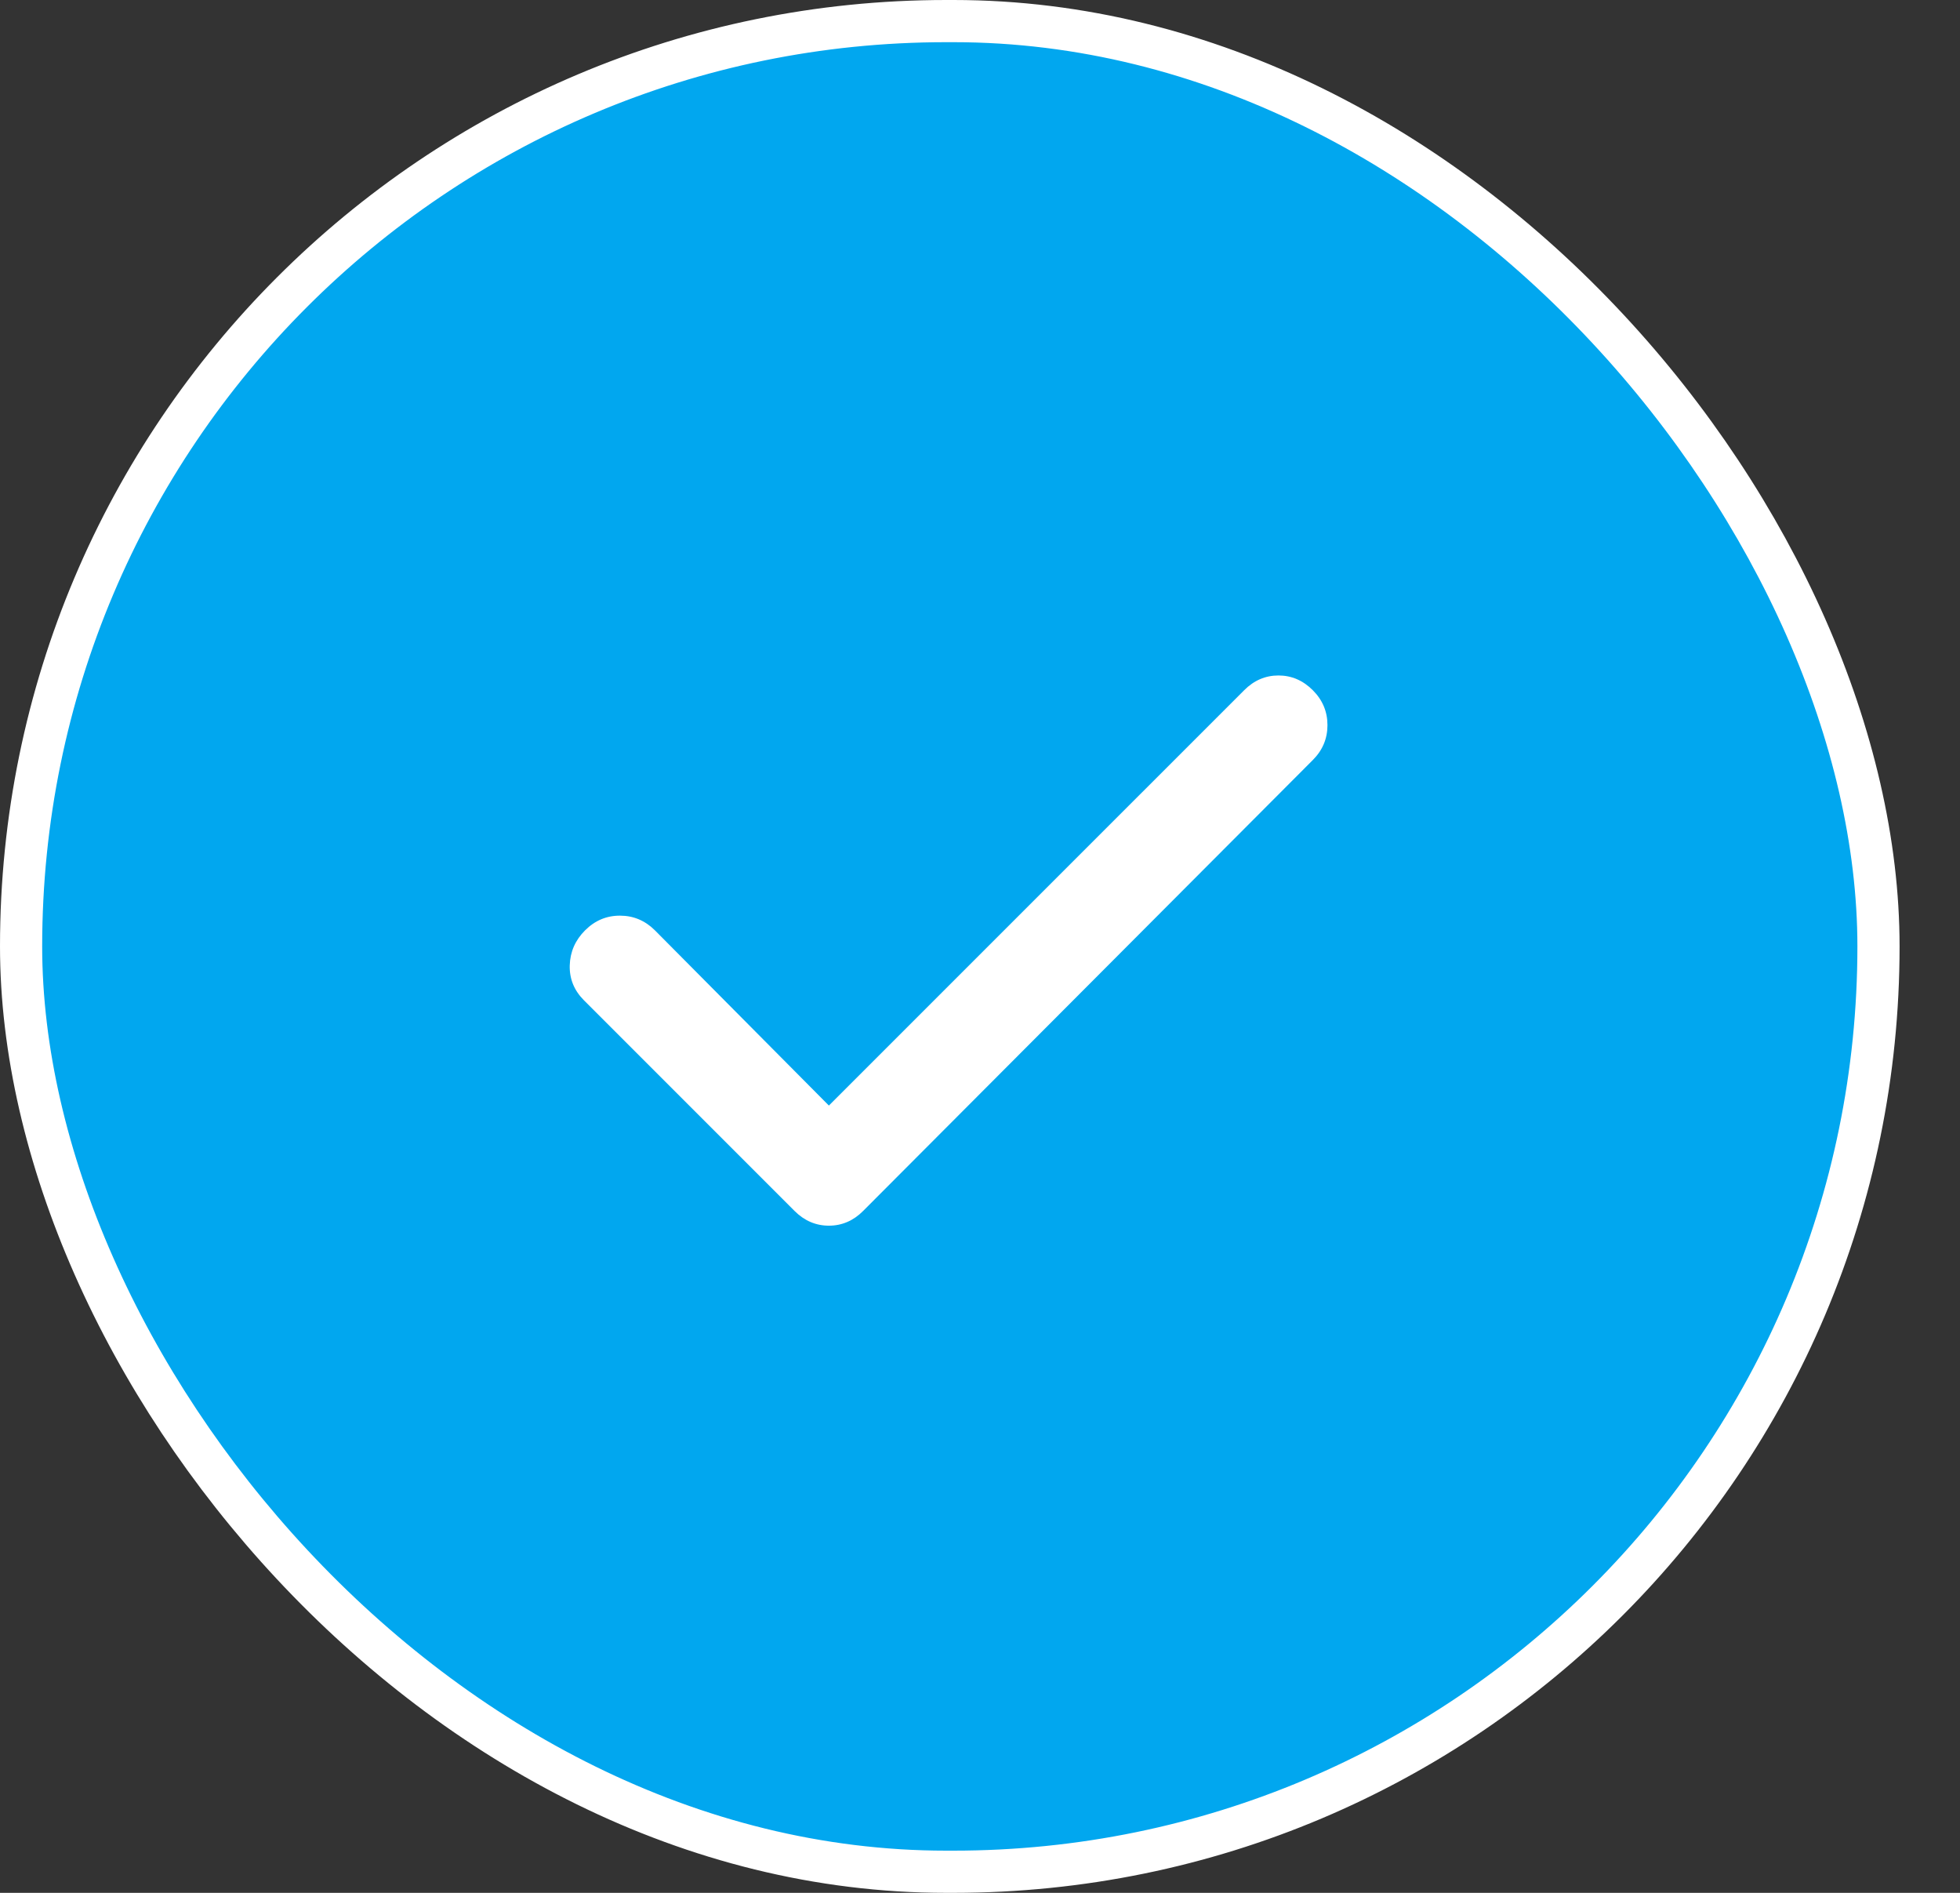
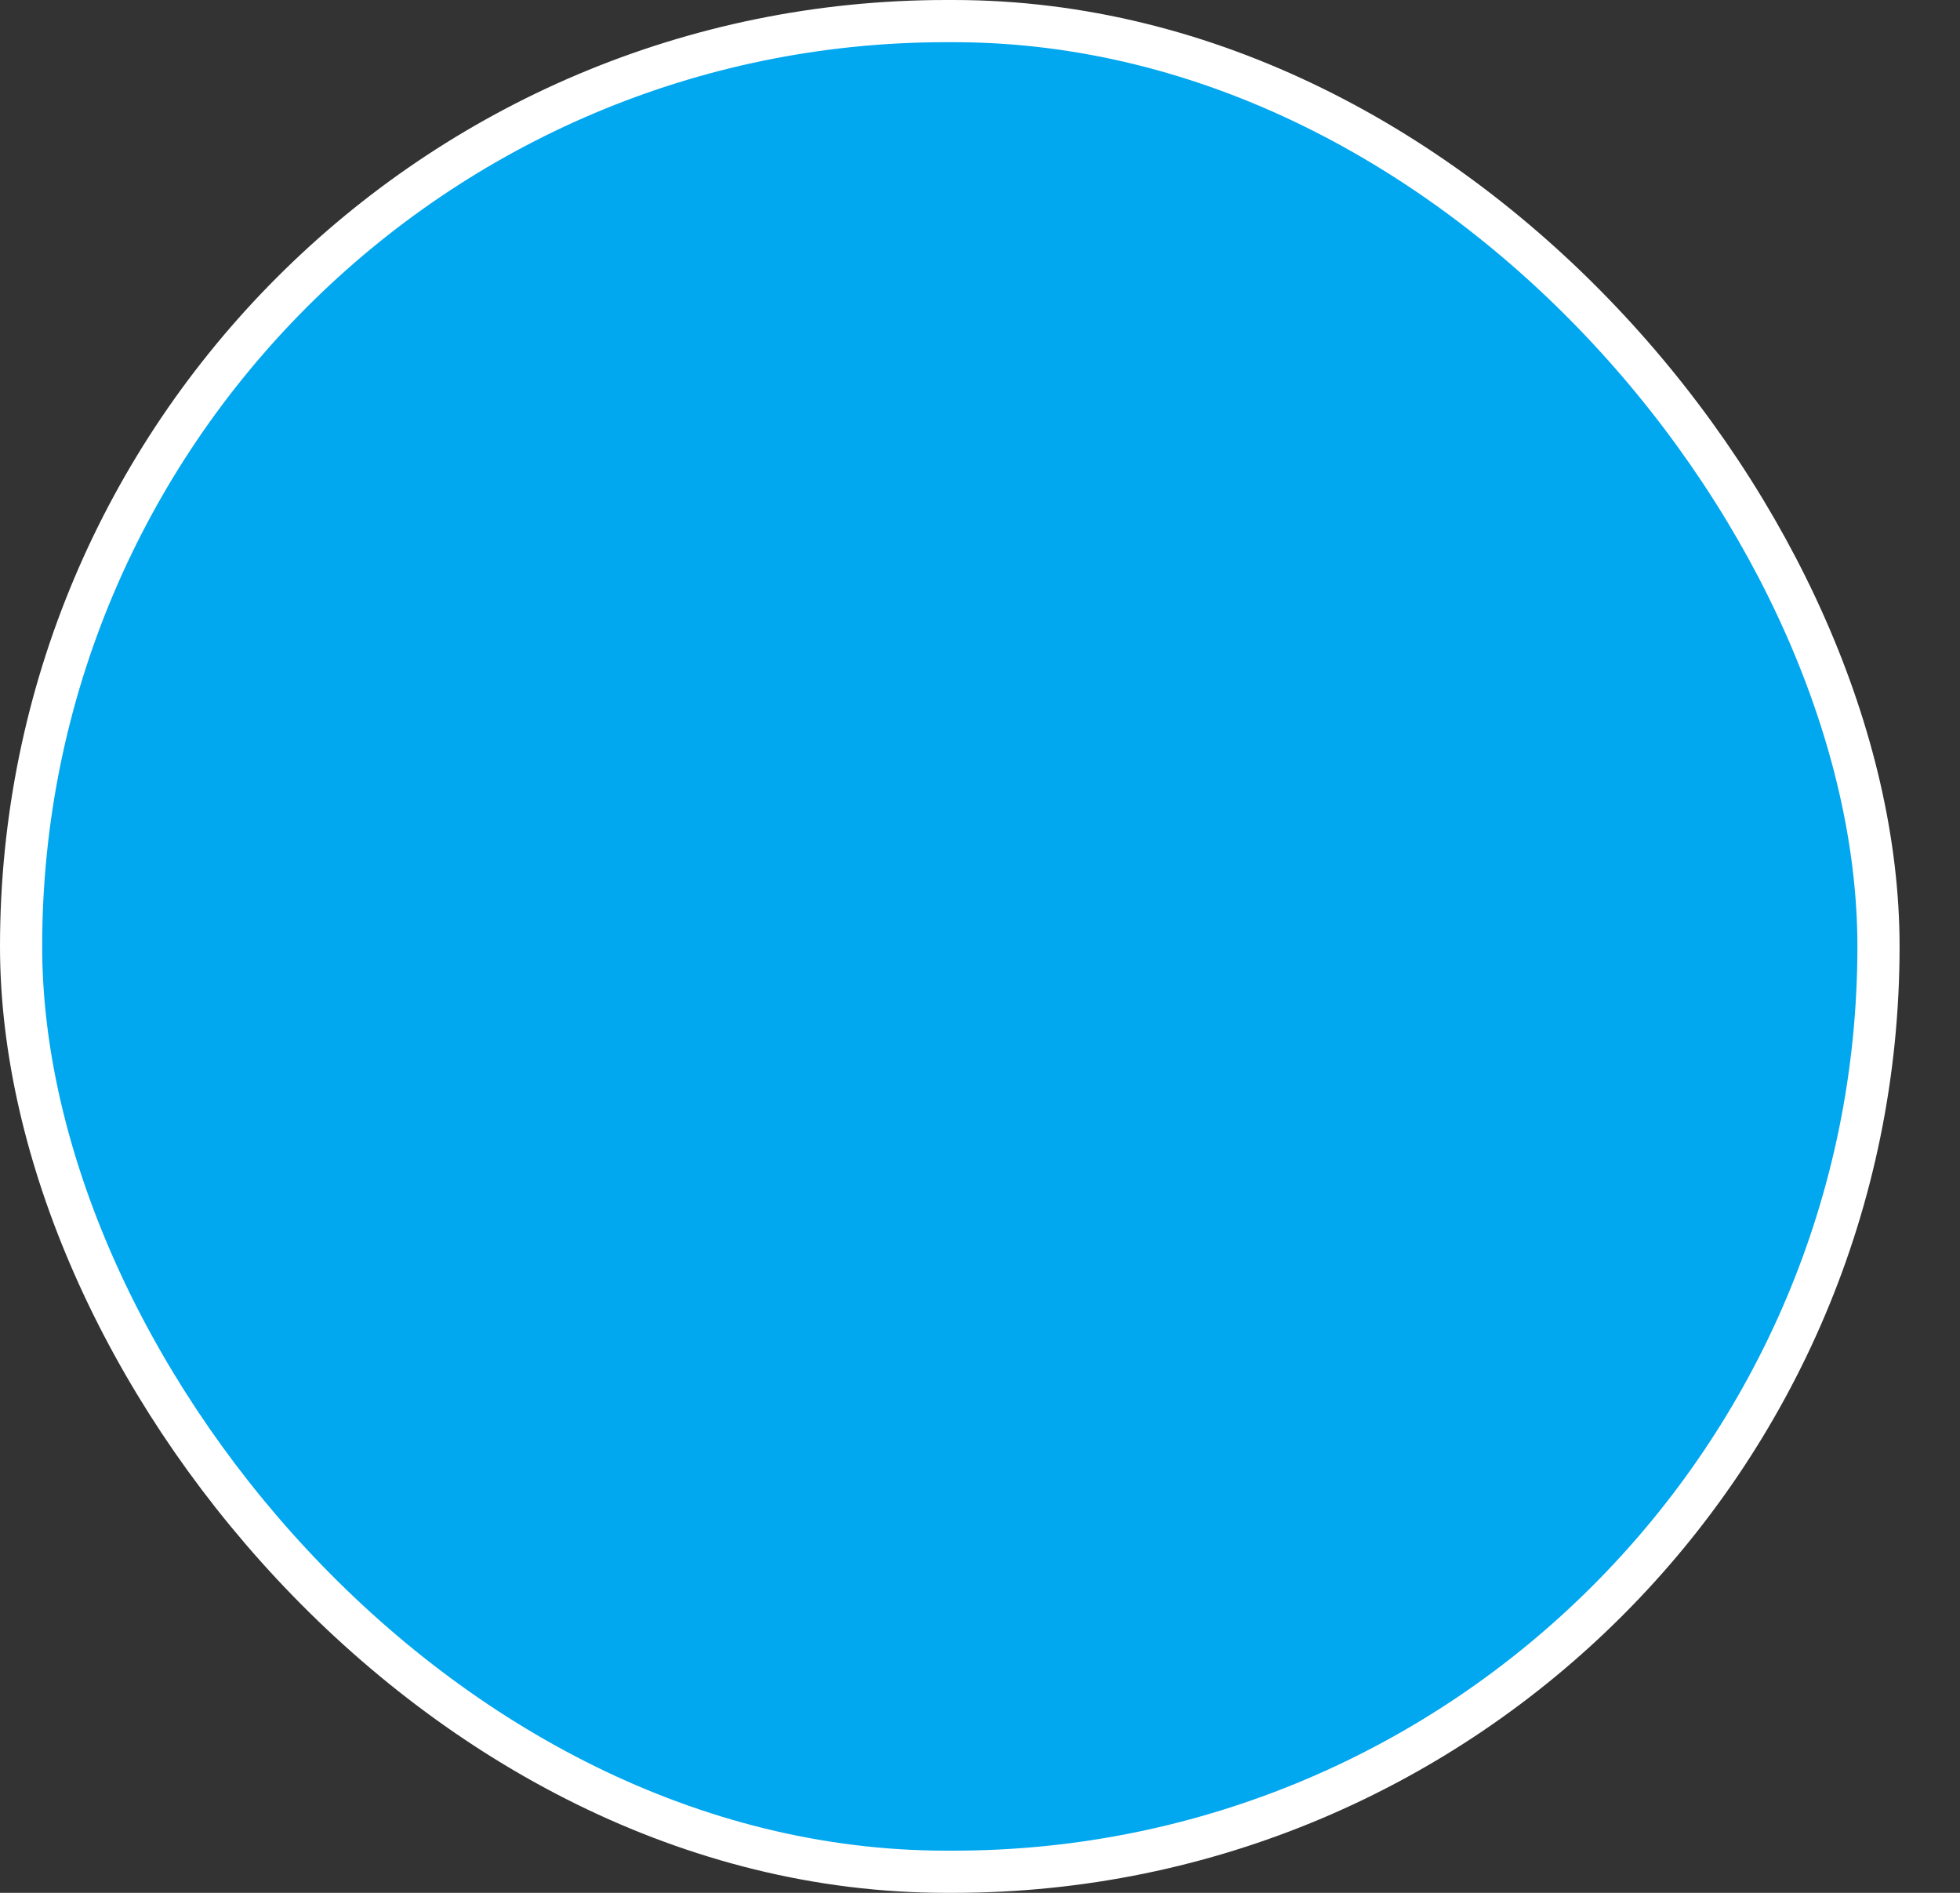
<svg xmlns="http://www.w3.org/2000/svg" width="29" height="28" viewBox="0 0 29 28" fill="none">
  <rect x="0" y="0" width="29" height="28" fill="#333333" stroke="none" />
  <rect x="0.312" y="0.312" width="27.482" height="27.376" rx="13.688" fill="#01A7EF" />
  <rect x="0.312" y="0.312" width="27.482" height="27.376" rx="13.688" stroke="white" stroke-width="0.624" />
-   <path d="M12.264 16.354L18.409 10.21C18.553 10.065 18.723 9.992 18.916 9.992C19.109 9.992 19.279 10.065 19.424 10.21C19.569 10.355 19.641 10.527 19.641 10.727C19.641 10.926 19.569 11.098 19.424 11.243L12.771 17.913C12.627 18.058 12.457 18.131 12.264 18.131C12.071 18.131 11.901 18.058 11.756 17.913L8.639 14.796C8.494 14.65 8.424 14.478 8.43 14.279C8.436 14.08 8.511 13.908 8.657 13.762C8.802 13.617 8.975 13.544 9.174 13.545C9.373 13.545 9.545 13.618 9.69 13.762L12.264 16.354Z" fill="white" />
</svg>